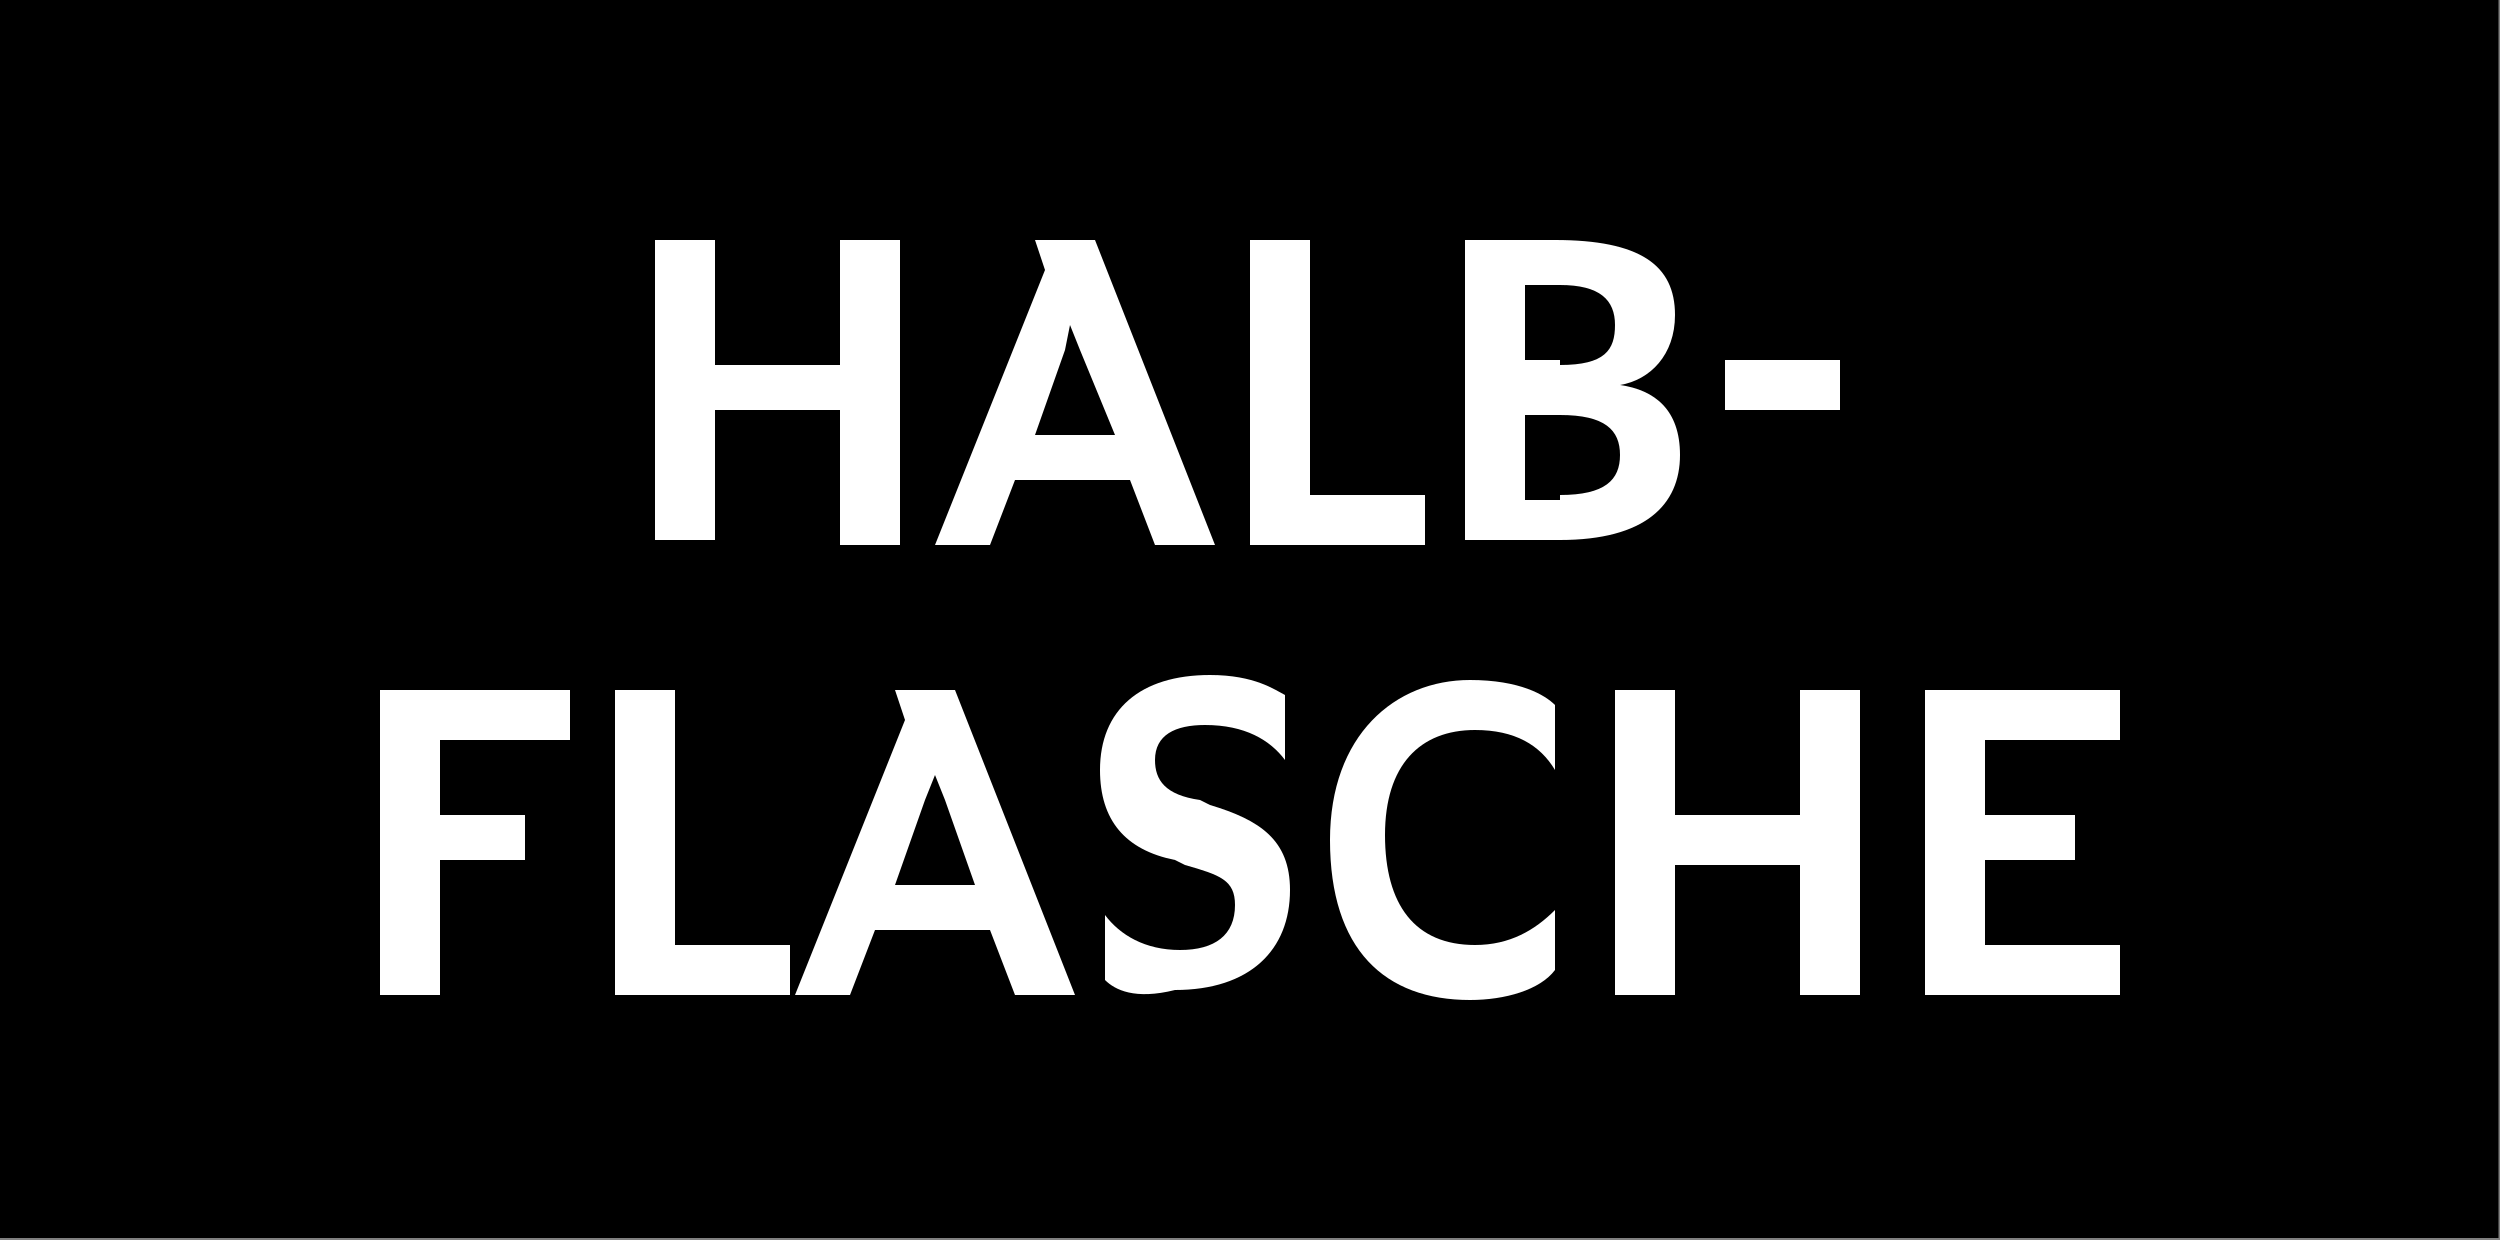
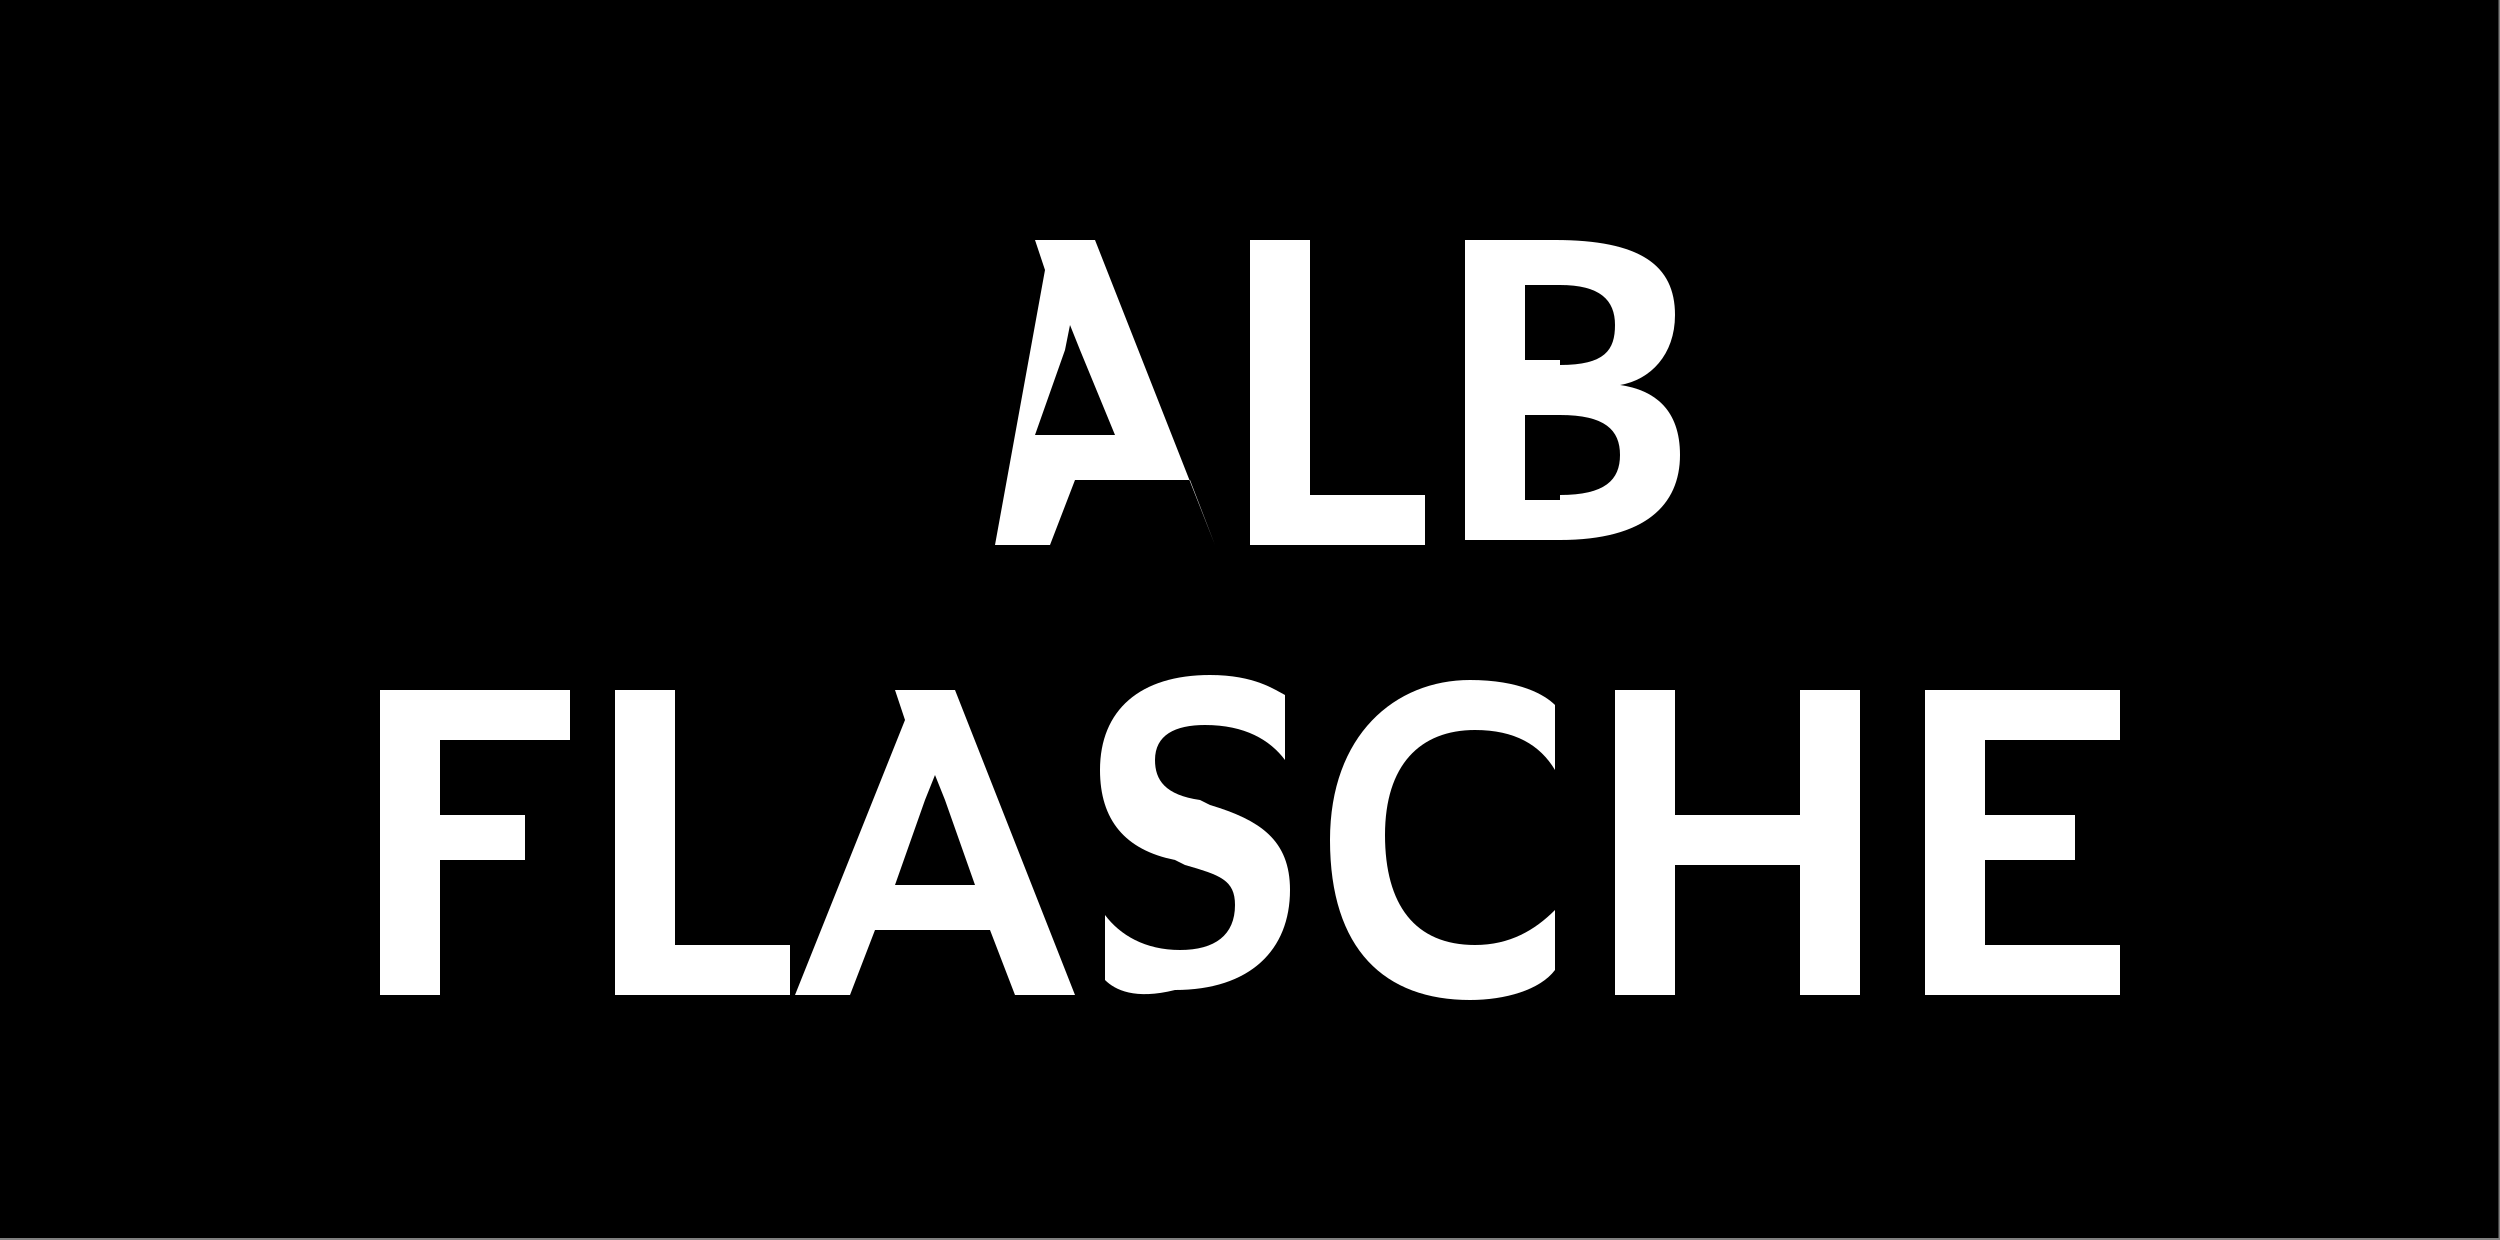
<svg xmlns="http://www.w3.org/2000/svg" version="1.1" id="Ebene_1" x="0px" y="0px" viewBox="0 0 50 24.8" style="enable-background:new 0 0 50 24.8;" xml:space="preserve">
  <rect x="0" y="0" width="50" height="24.8" fill="#808080" stroke="none" />
  <style type="text/css">
	.st0{fill:#FFFFFF;}
</style>
  <g>
    <g id="Gruppe_3887" transform="translate(-755.23 -94.54)">
      <rect id="Rechteck_21" x="755.2" y="94.5" width="50" height="24.8" />
    </g>
    <g>
      <path class="st0" d="M7.6,13.8h3.8v1H8.8v1.5h1.7v0.9H8.8v2.7H7.6V13.8z" />
      <path class="st0" d="M12.3,13.8h1.2v5.1h2.3v1h-3.5V13.8z" />
      <path class="st0" d="M18.1,14.4l-0.2-0.6h1.2l2.4,6.1h-1.2l-0.5-1.3h-2.3l-0.5,1.3h-1.1L18.1,14.4z M17.9,17.7h1.6l-0.6-1.7    l-0.2-0.5l-0.2,0.5L17.9,17.7z" />
      <path class="st0" d="M22.1,19.6v-1.3c0.3,0.4,0.8,0.7,1.5,0.7c0.7,0,1.1-0.3,1.1-0.9c0-0.5-0.3-0.6-1-0.8l-0.2-0.1    c-1-0.2-1.5-0.8-1.5-1.8c0-1.2,0.8-1.9,2.2-1.9c0.9,0,1.3,0.3,1.5,0.4v1.3c-0.3-0.4-0.8-0.7-1.6-0.7c-0.6,0-1,0.2-1,0.7    c0,0.4,0.2,0.7,0.9,0.8l0.2,0.1c1,0.3,1.6,0.7,1.6,1.7c0,1.2-0.8,2-2.3,2C22.7,20,22.3,19.8,22.1,19.6z" />
      <path class="st0" d="M26.6,16.8c0-2.1,1.3-3.2,2.8-3.2c1,0,1.5,0.3,1.7,0.5v1.3c-0.3-0.5-0.8-0.8-1.6-0.8c-1.1,0-1.8,0.7-1.8,2.1    s0.6,2.2,1.8,2.2c0.7,0,1.2-0.3,1.6-0.7v1.2c-0.3,0.4-1,0.6-1.7,0.6C27.7,20,26.6,19,26.6,16.8z" />
      <path class="st0" d="M32.3,13.8h1.2v2.5H36v-2.5h1.2v6.1H36v-2.6h-2.5v2.6h-1.2V13.8z" />
      <path class="st0" d="M38.5,13.8h3.9v1h-2.7v1.5h1.8v0.9h-1.8v1.7h2.7v1h-3.9V13.8z" />
    </g>
    <g>
-       <path class="st0" d="M13.1,4.8h1.2v2.5h2.5V4.8H18v6.1h-1.2V8.2h-2.5v2.6h-1.2V4.8z" />
-       <path class="st0" d="M20.9,5.4l-0.2-0.6h1.2l2.4,6.1h-1.2l-0.5-1.3h-2.3l-0.5,1.3h-1.1L20.9,5.4z M20.7,8.7h1.6L21.6,7l-0.2-0.5    L21.3,7L20.7,8.7z" />
+       <path class="st0" d="M20.9,5.4l-0.2-0.6h1.2l2.4,6.1l-0.5-1.3h-2.3l-0.5,1.3h-1.1L20.9,5.4z M20.7,8.7h1.6L21.6,7l-0.2-0.5    L21.3,7L20.7,8.7z" />
      <path class="st0" d="M25,4.8h1.2v5.1h2.3v1H25V4.8z" />
      <path class="st0" d="M29.3,4.8h1.8c1.7,0,2.4,0.5,2.4,1.5c0,0.8-0.5,1.3-1.1,1.4v0c0.7,0.1,1.2,0.5,1.2,1.4c0,1-0.7,1.7-2.4,1.7    h-1.9V4.8z M31.2,7.3c0.9,0,1.1-0.3,1.1-0.8S32,5.7,31.2,5.7h-0.7v1.5H31.2z M31.2,9.9c0.9,0,1.2-0.3,1.2-0.8    c0-0.5-0.3-0.8-1.2-0.8h-0.7v1.7H31.2z" />
-       <path class="st0" d="M34.5,7.2h2.3v1h-2.3V7.2z" />
    </g>
  </g>
</svg>